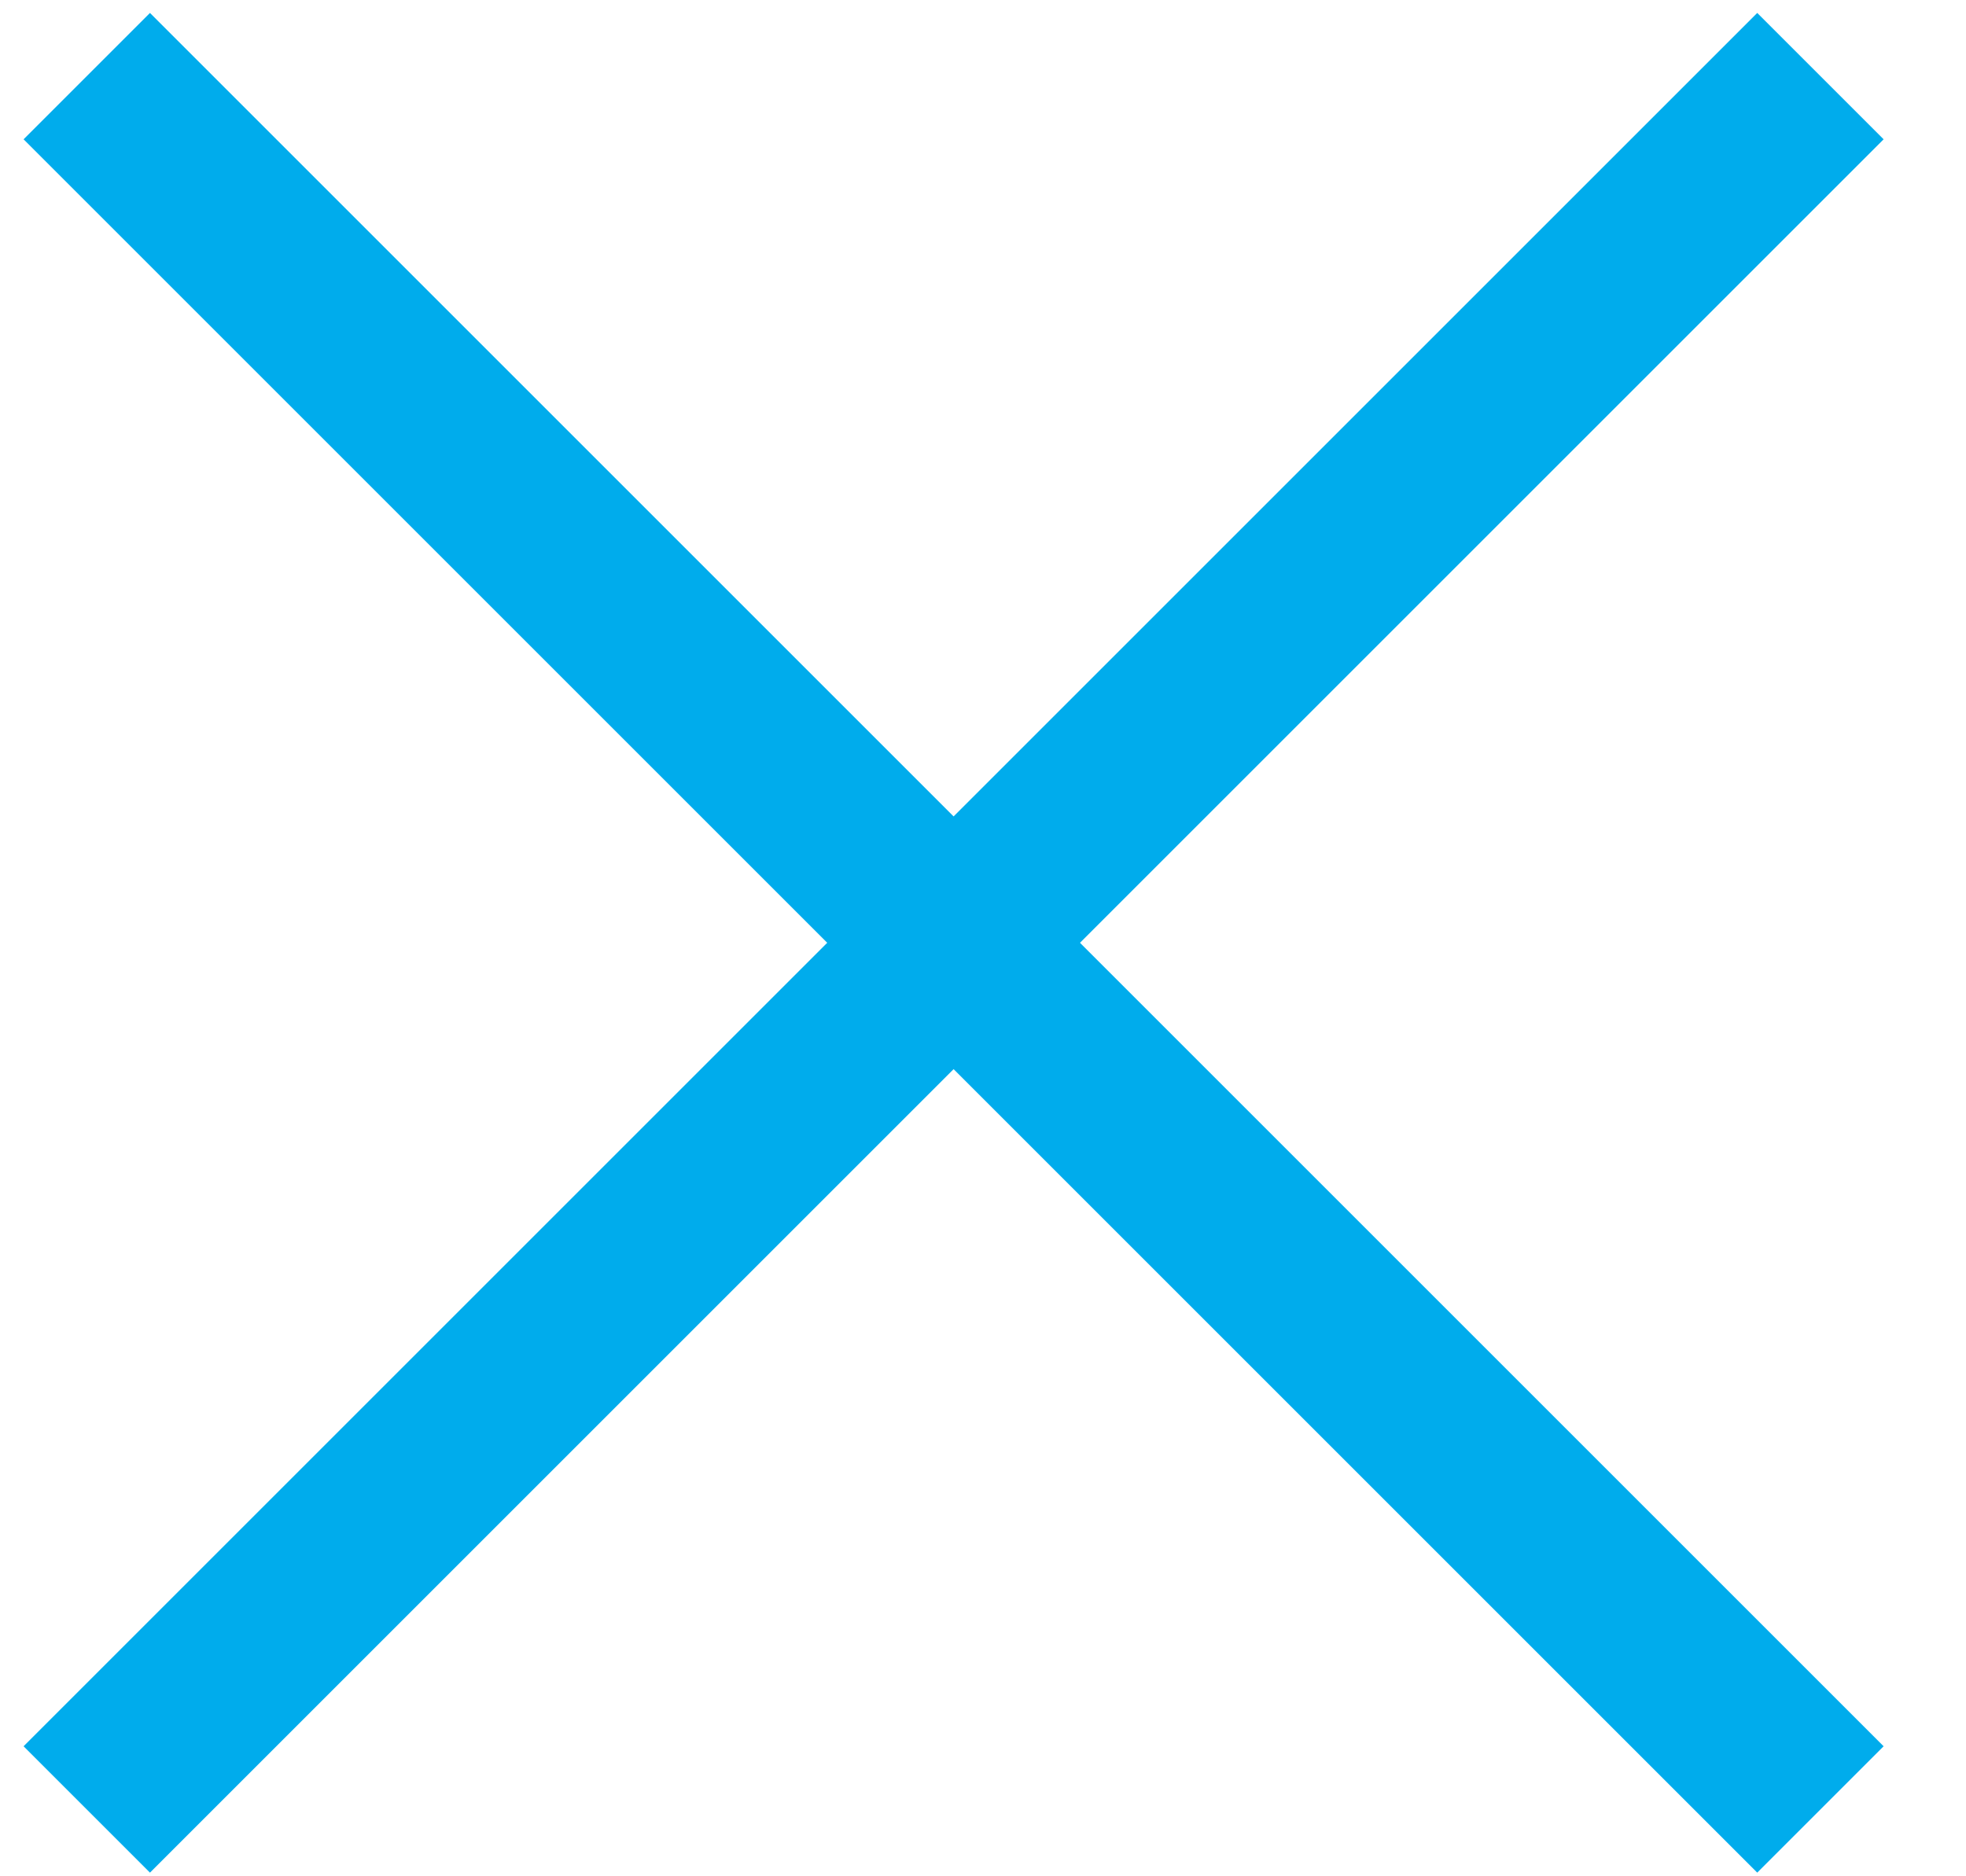
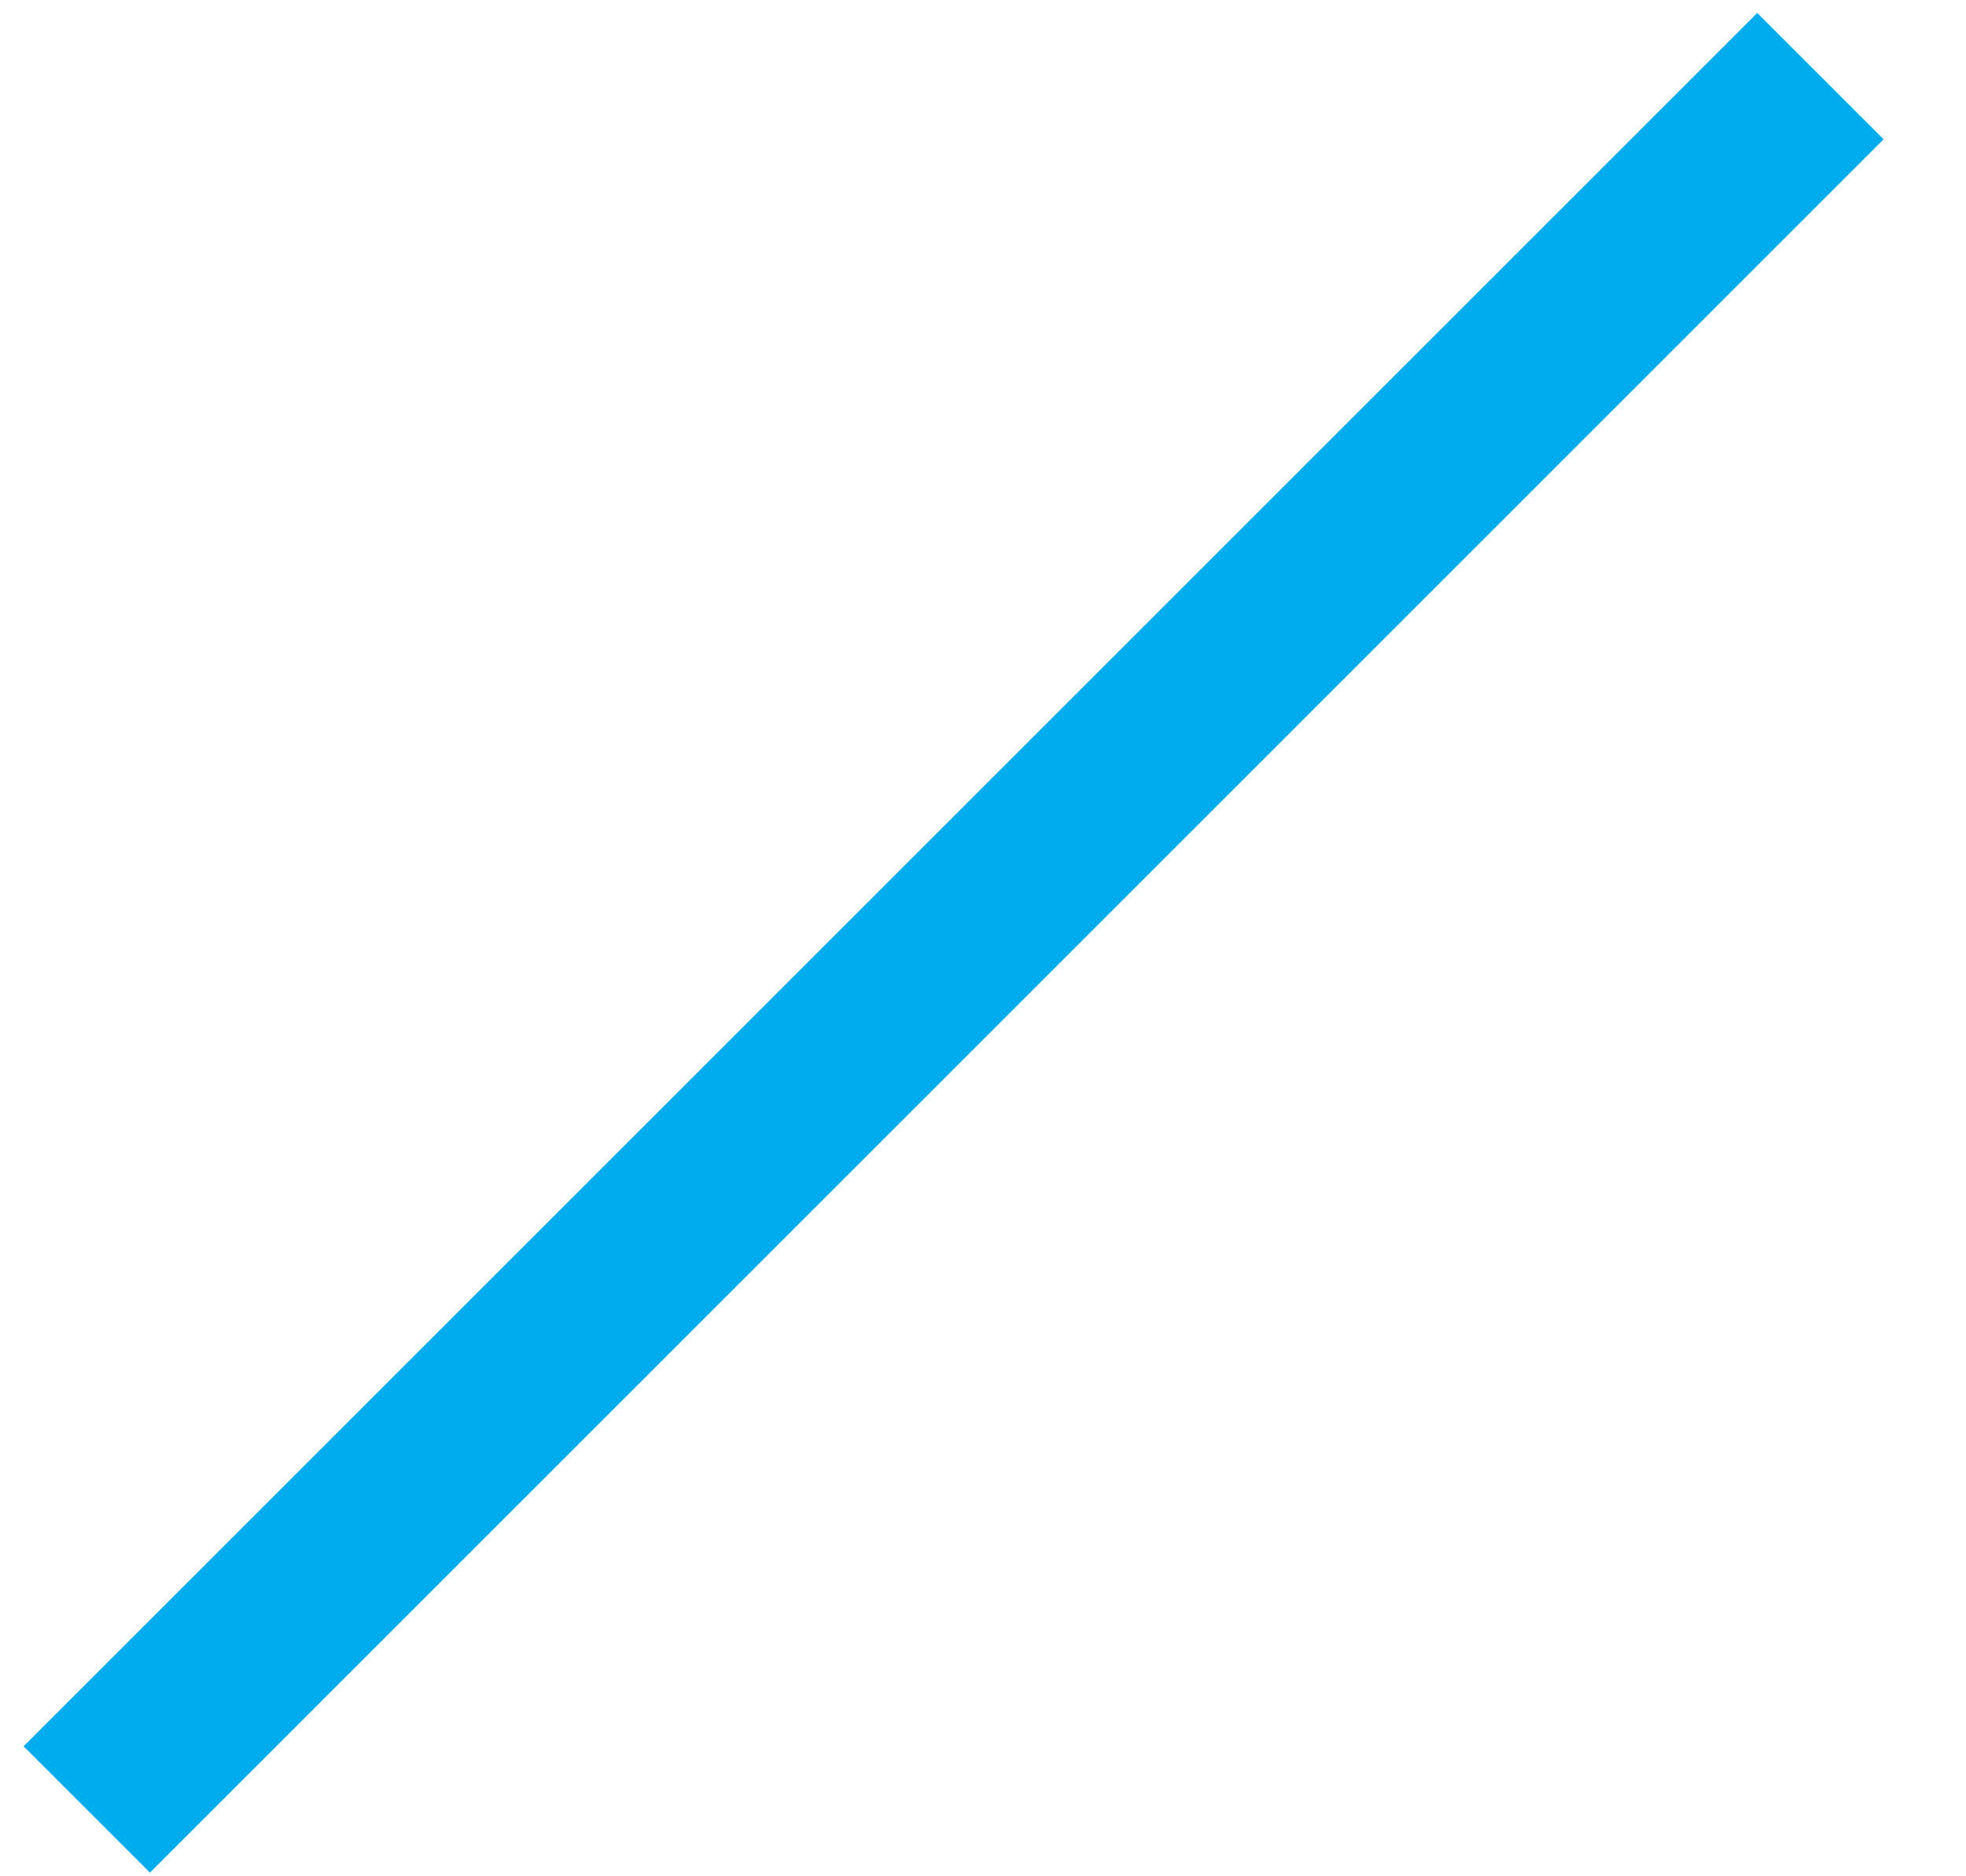
<svg xmlns="http://www.w3.org/2000/svg" width="22" height="21" viewBox="0 0 22 21" fill="none">
-   <path d="M0.971 0.852L20.371 20.252" stroke="#00ACEC" stroke-width="2" stroke-miterlimit="10" />
  <path d="M0.971 20.252L20.371 0.852" stroke="#00ACEC" stroke-width="2" stroke-miterlimit="10" />
</svg>